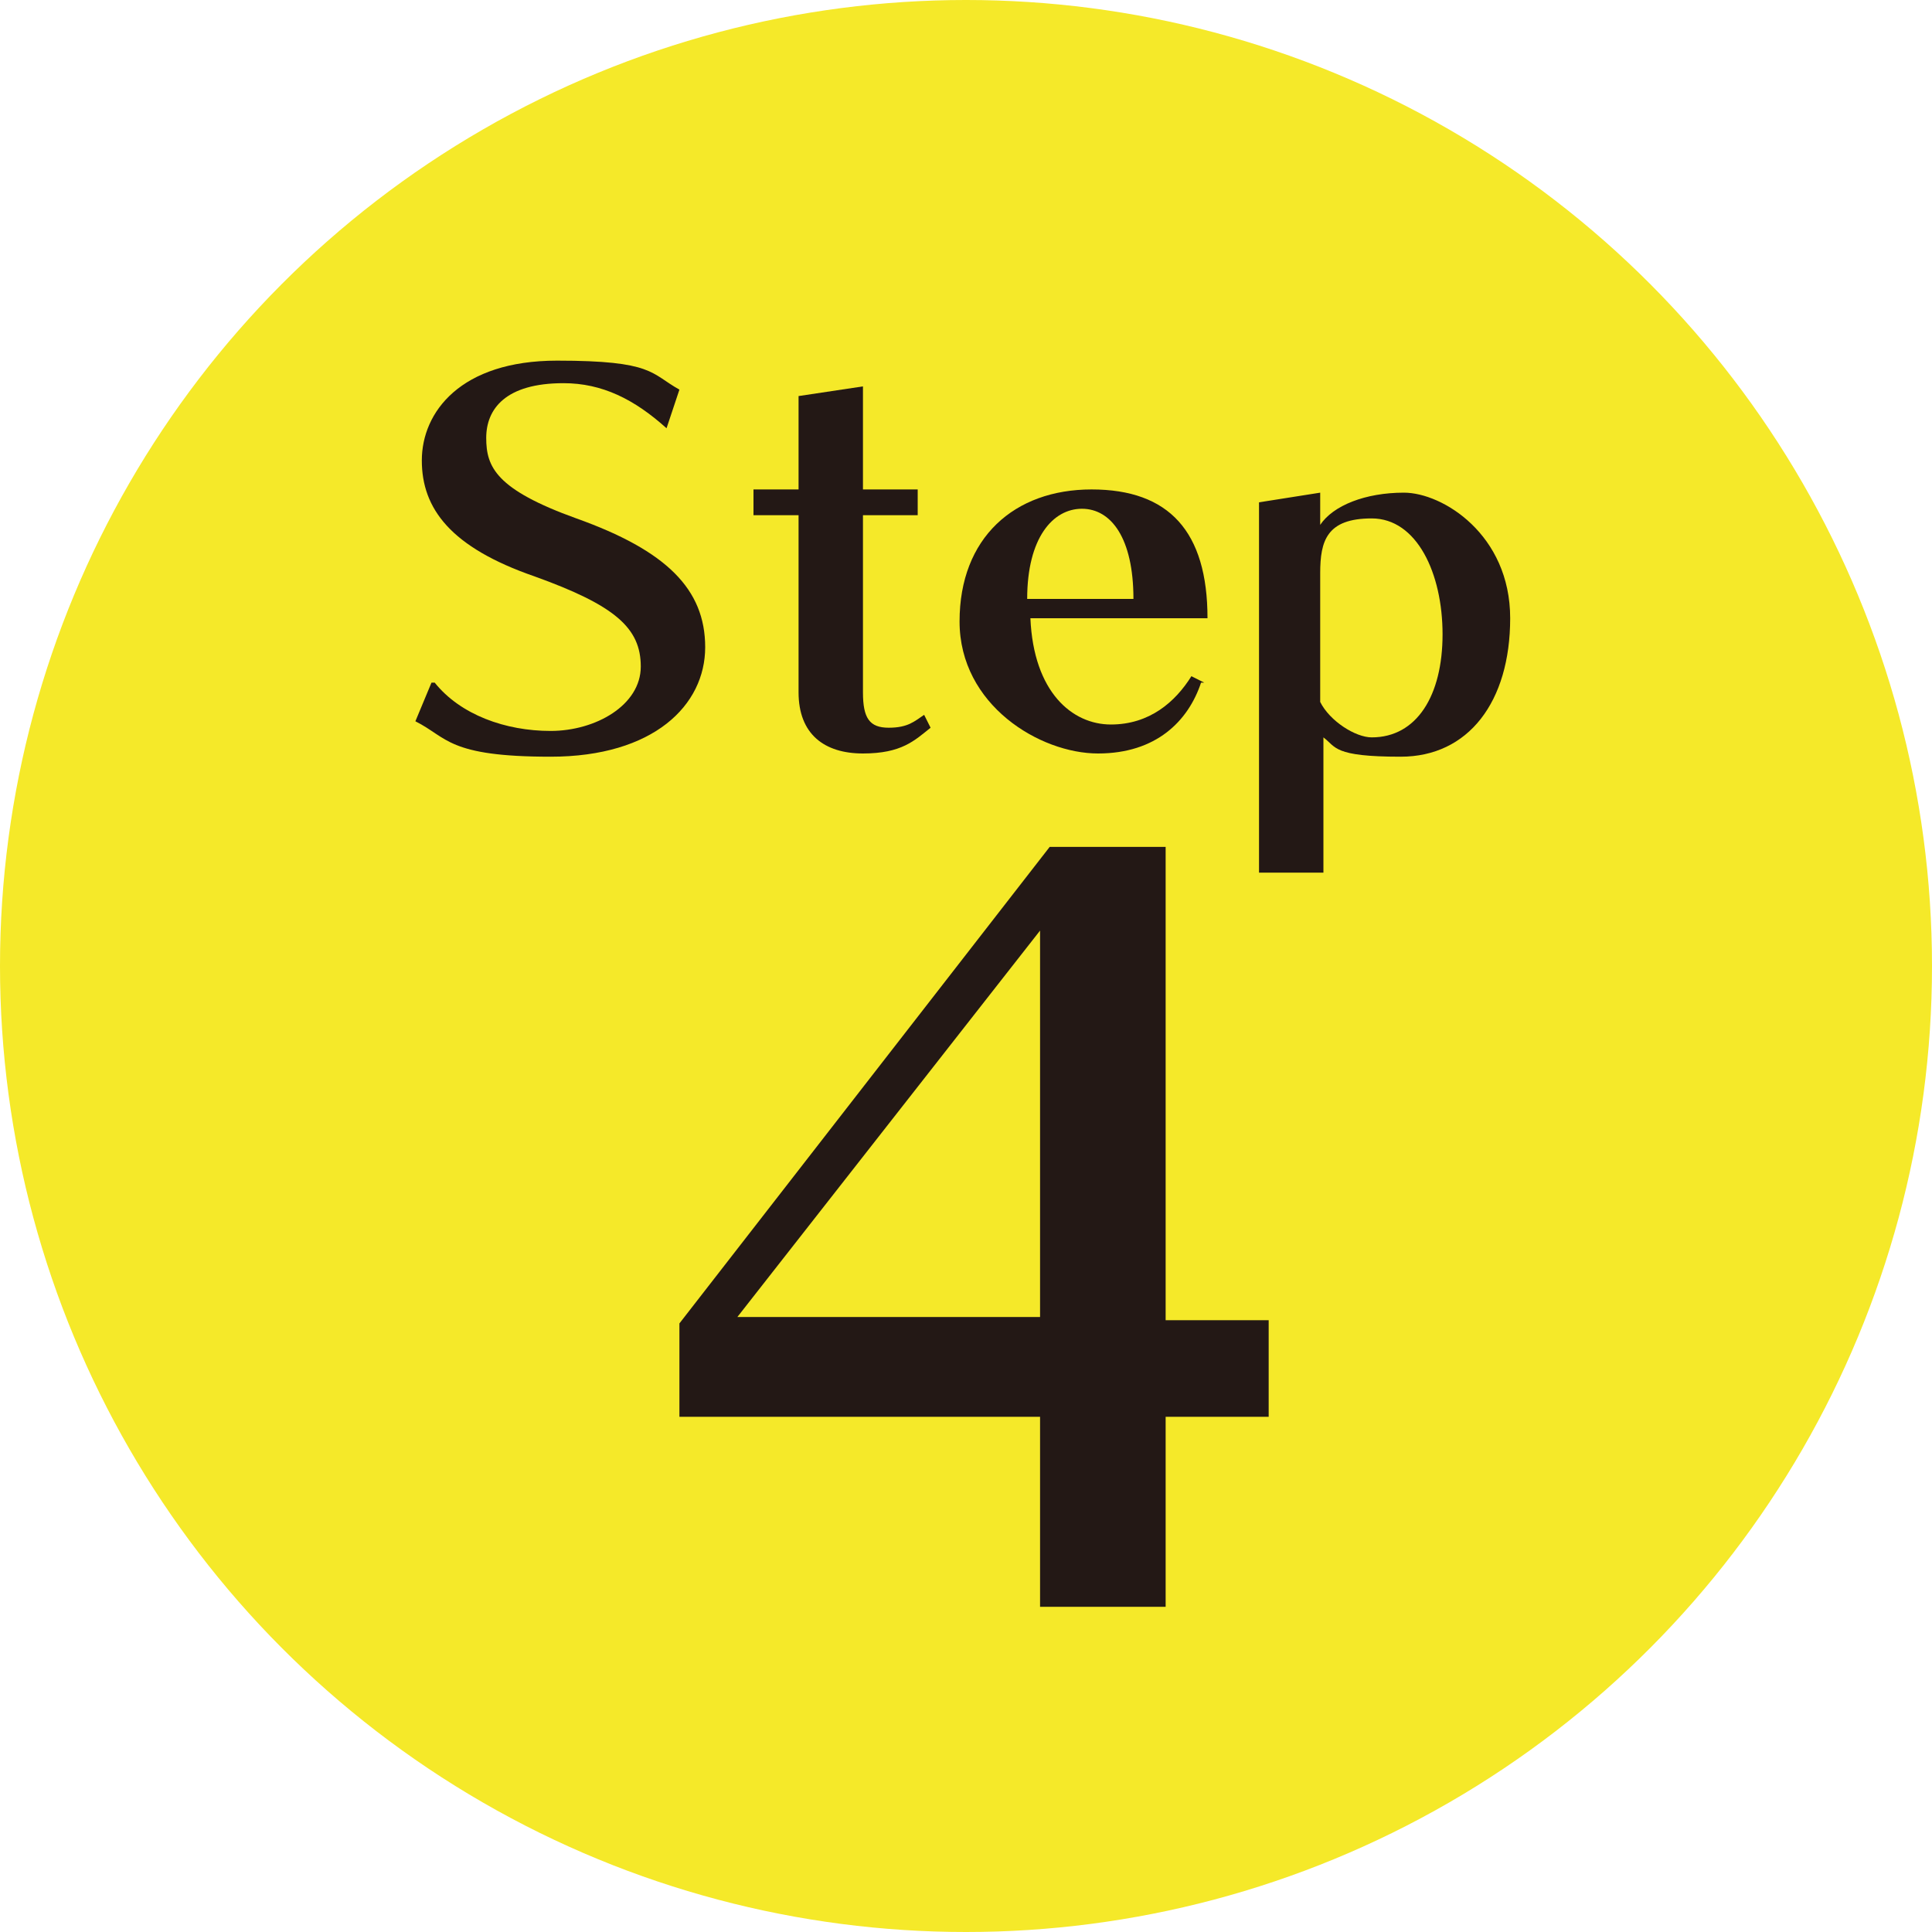
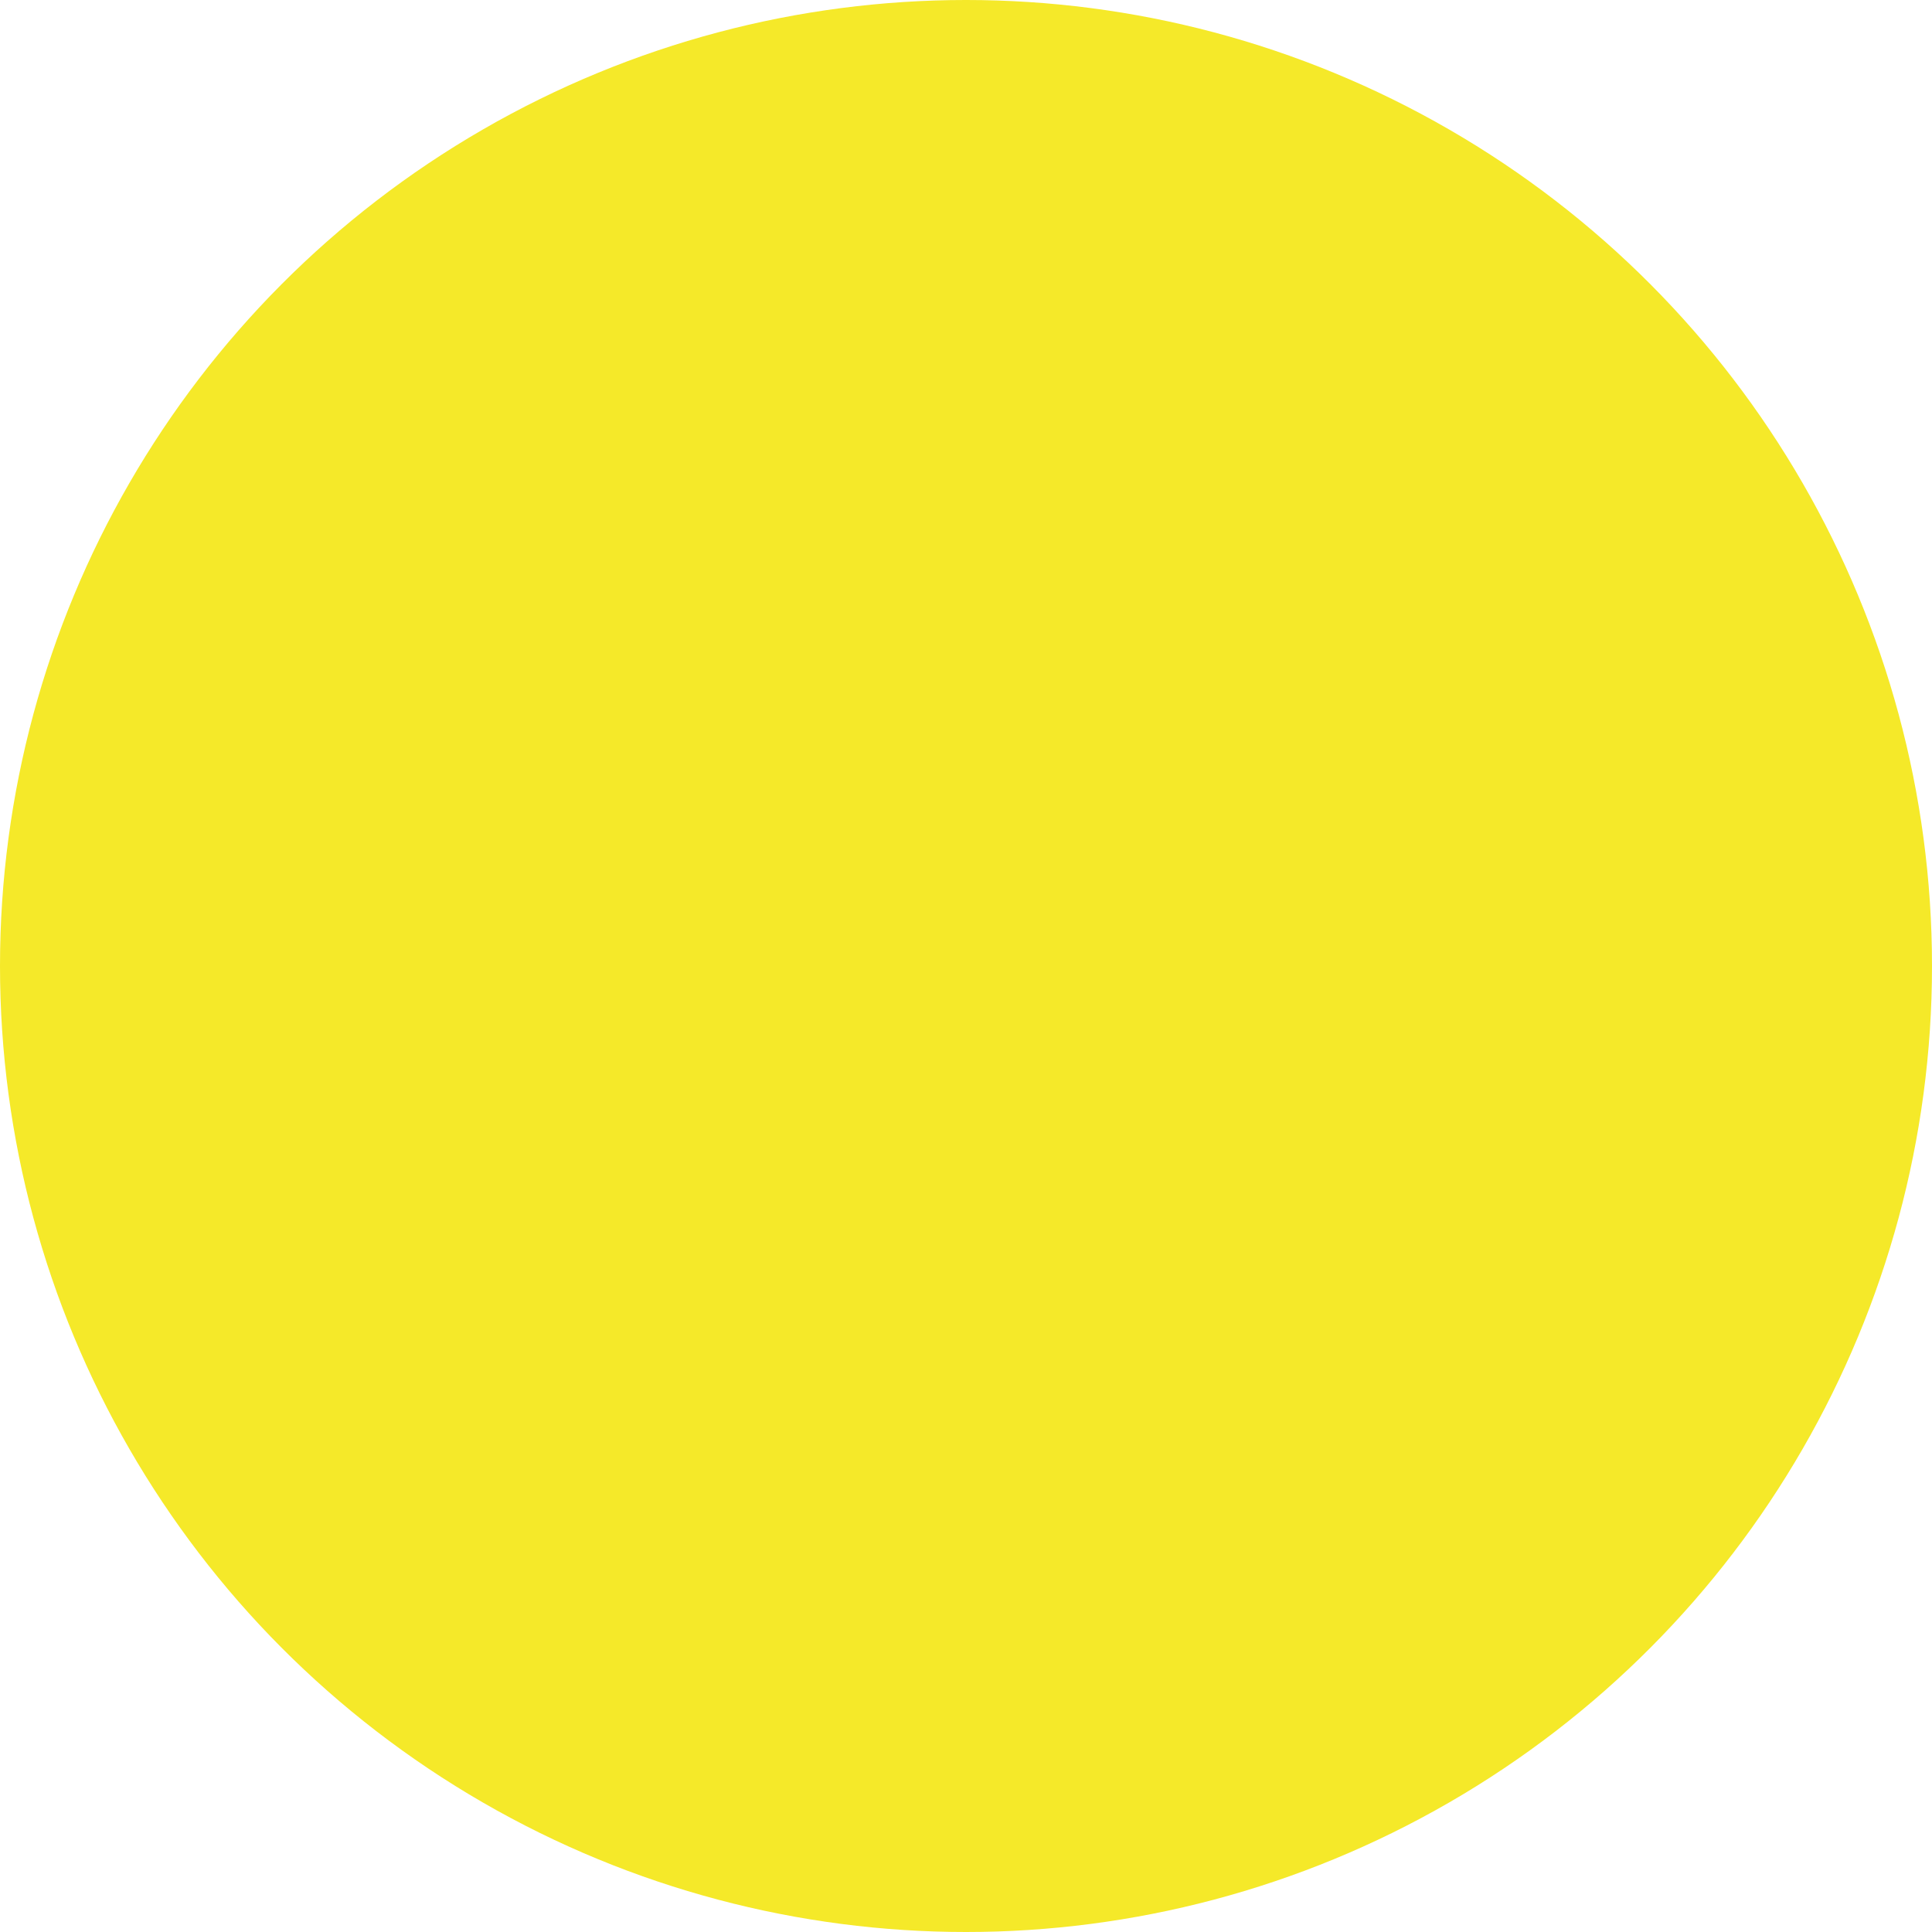
<svg xmlns="http://www.w3.org/2000/svg" viewBox="0 0 60 60">
  <defs>
    <style>      .cls-1 {        fill: #231815;      }      .cls-1, .cls-2 {        stroke-width: 0px;      }      .cls-2 {        fill: #f5e929;      }    </style>
  </defs>
  <g id="_せん" data-name="せん">
    <circle class="cls-2" cx="30" cy="30" r="30" />
  </g>
  <g id="_もじ" data-name="もじ">
    <g>
-       <path class="cls-1" d="M13.5,21.2c.8,1,2.2,1.5,3.6,1.5s2.8-.8,2.8-2-.8-1.9-3.3-2.8c-2.6-.9-3.5-2.1-3.5-3.6s1.2-3.1,4.2-3.1,2.9.4,3.8.9l-.4,1.2c-1-.9-2-1.4-3.2-1.4-1.8,0-2.4.8-2.4,1.7s.3,1.6,2.8,2.5c2.8,1,4,2.2,4,4s-1.6,3.4-4.8,3.4-3.2-.6-4.2-1.1l.5-1.2Z" />
-       <path class="cls-1" d="M28.9,22.6c-.5.4-.9.8-2.1.8s-2-.6-2-1.9v-5.5c-.4,0-1,0-1.4,0v-.8c.4,0,1,0,1.4,0v-2.9l2-.3v3.2c.5,0,1.3,0,1.7,0v.8c-.4,0-1.2,0-1.7,0v5.5c0,.8.2,1.1.8,1.1s.8-.2,1.1-.4l.2.4Z" />
-       <path class="cls-1" d="M37.3,21.2c-.4,1.2-1.4,2.2-3.2,2.2s-4.3-1.5-4.3-4.1,1.7-4.1,4.1-4.1,3.6,1.3,3.6,4h-5.5c.1,2.3,1.3,3.3,2.5,3.3s2-.7,2.5-1.5l.4.2ZM35.2,18.6c0-1.9-.7-2.8-1.6-2.8s-1.7.9-1.7,2.8h3.3Z" />
-       <path class="cls-1" d="M39.1,27v-11.4l1.9-.3v1c.4-.6,1.4-1,2.6-1s3.3,1.3,3.3,3.9-1.3,4.3-3.4,4.3-2-.3-2.4-.6v4.2h-2ZM41,21.8c.3.6,1.1,1.1,1.6,1.1,1.4,0,2.2-1.3,2.2-3.2s-.8-3.6-2.2-3.6-1.6.7-1.6,1.7v4Z" />
-     </g>
-     <path class="cls-1" d="M32.3,49.9v-5.9h-11.2v-2.9l11.5-14.8h3.6v14.7h3.2v3h-3.2v5.9h-3.9ZM32.3,28.9l-9.4,12h9.4v-12Z" />
+       </g>
  </g>
</svg>